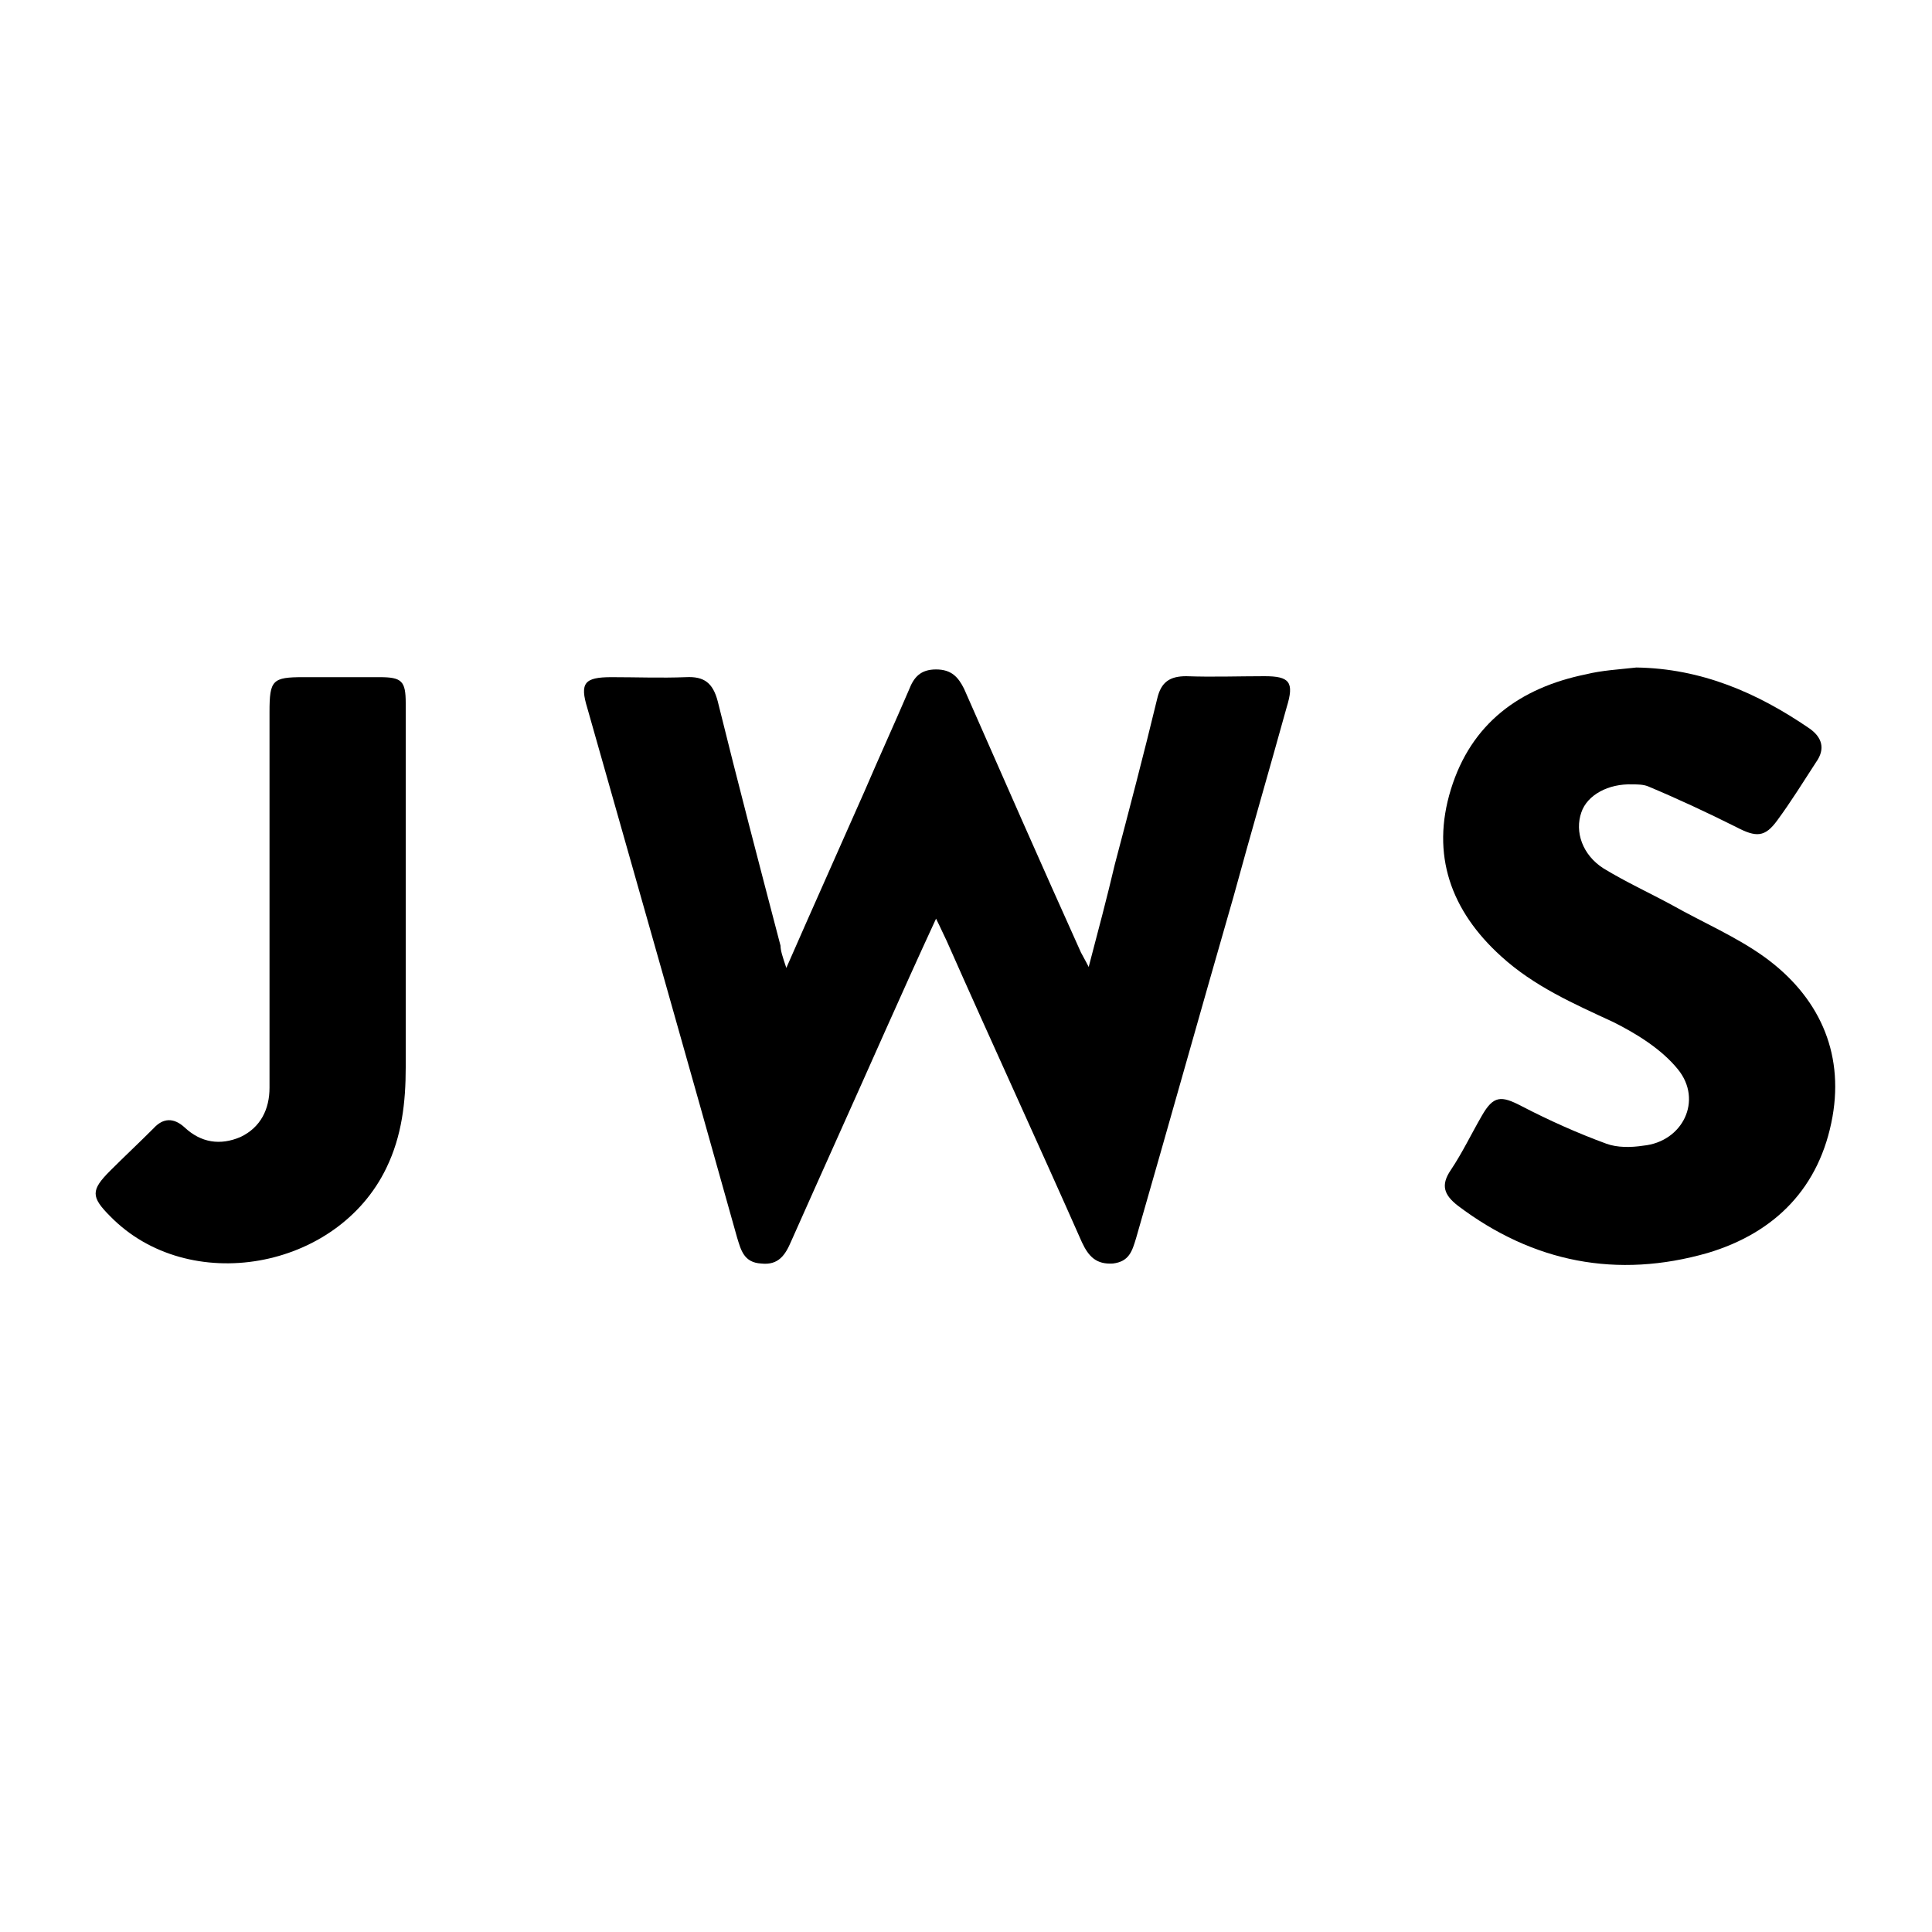
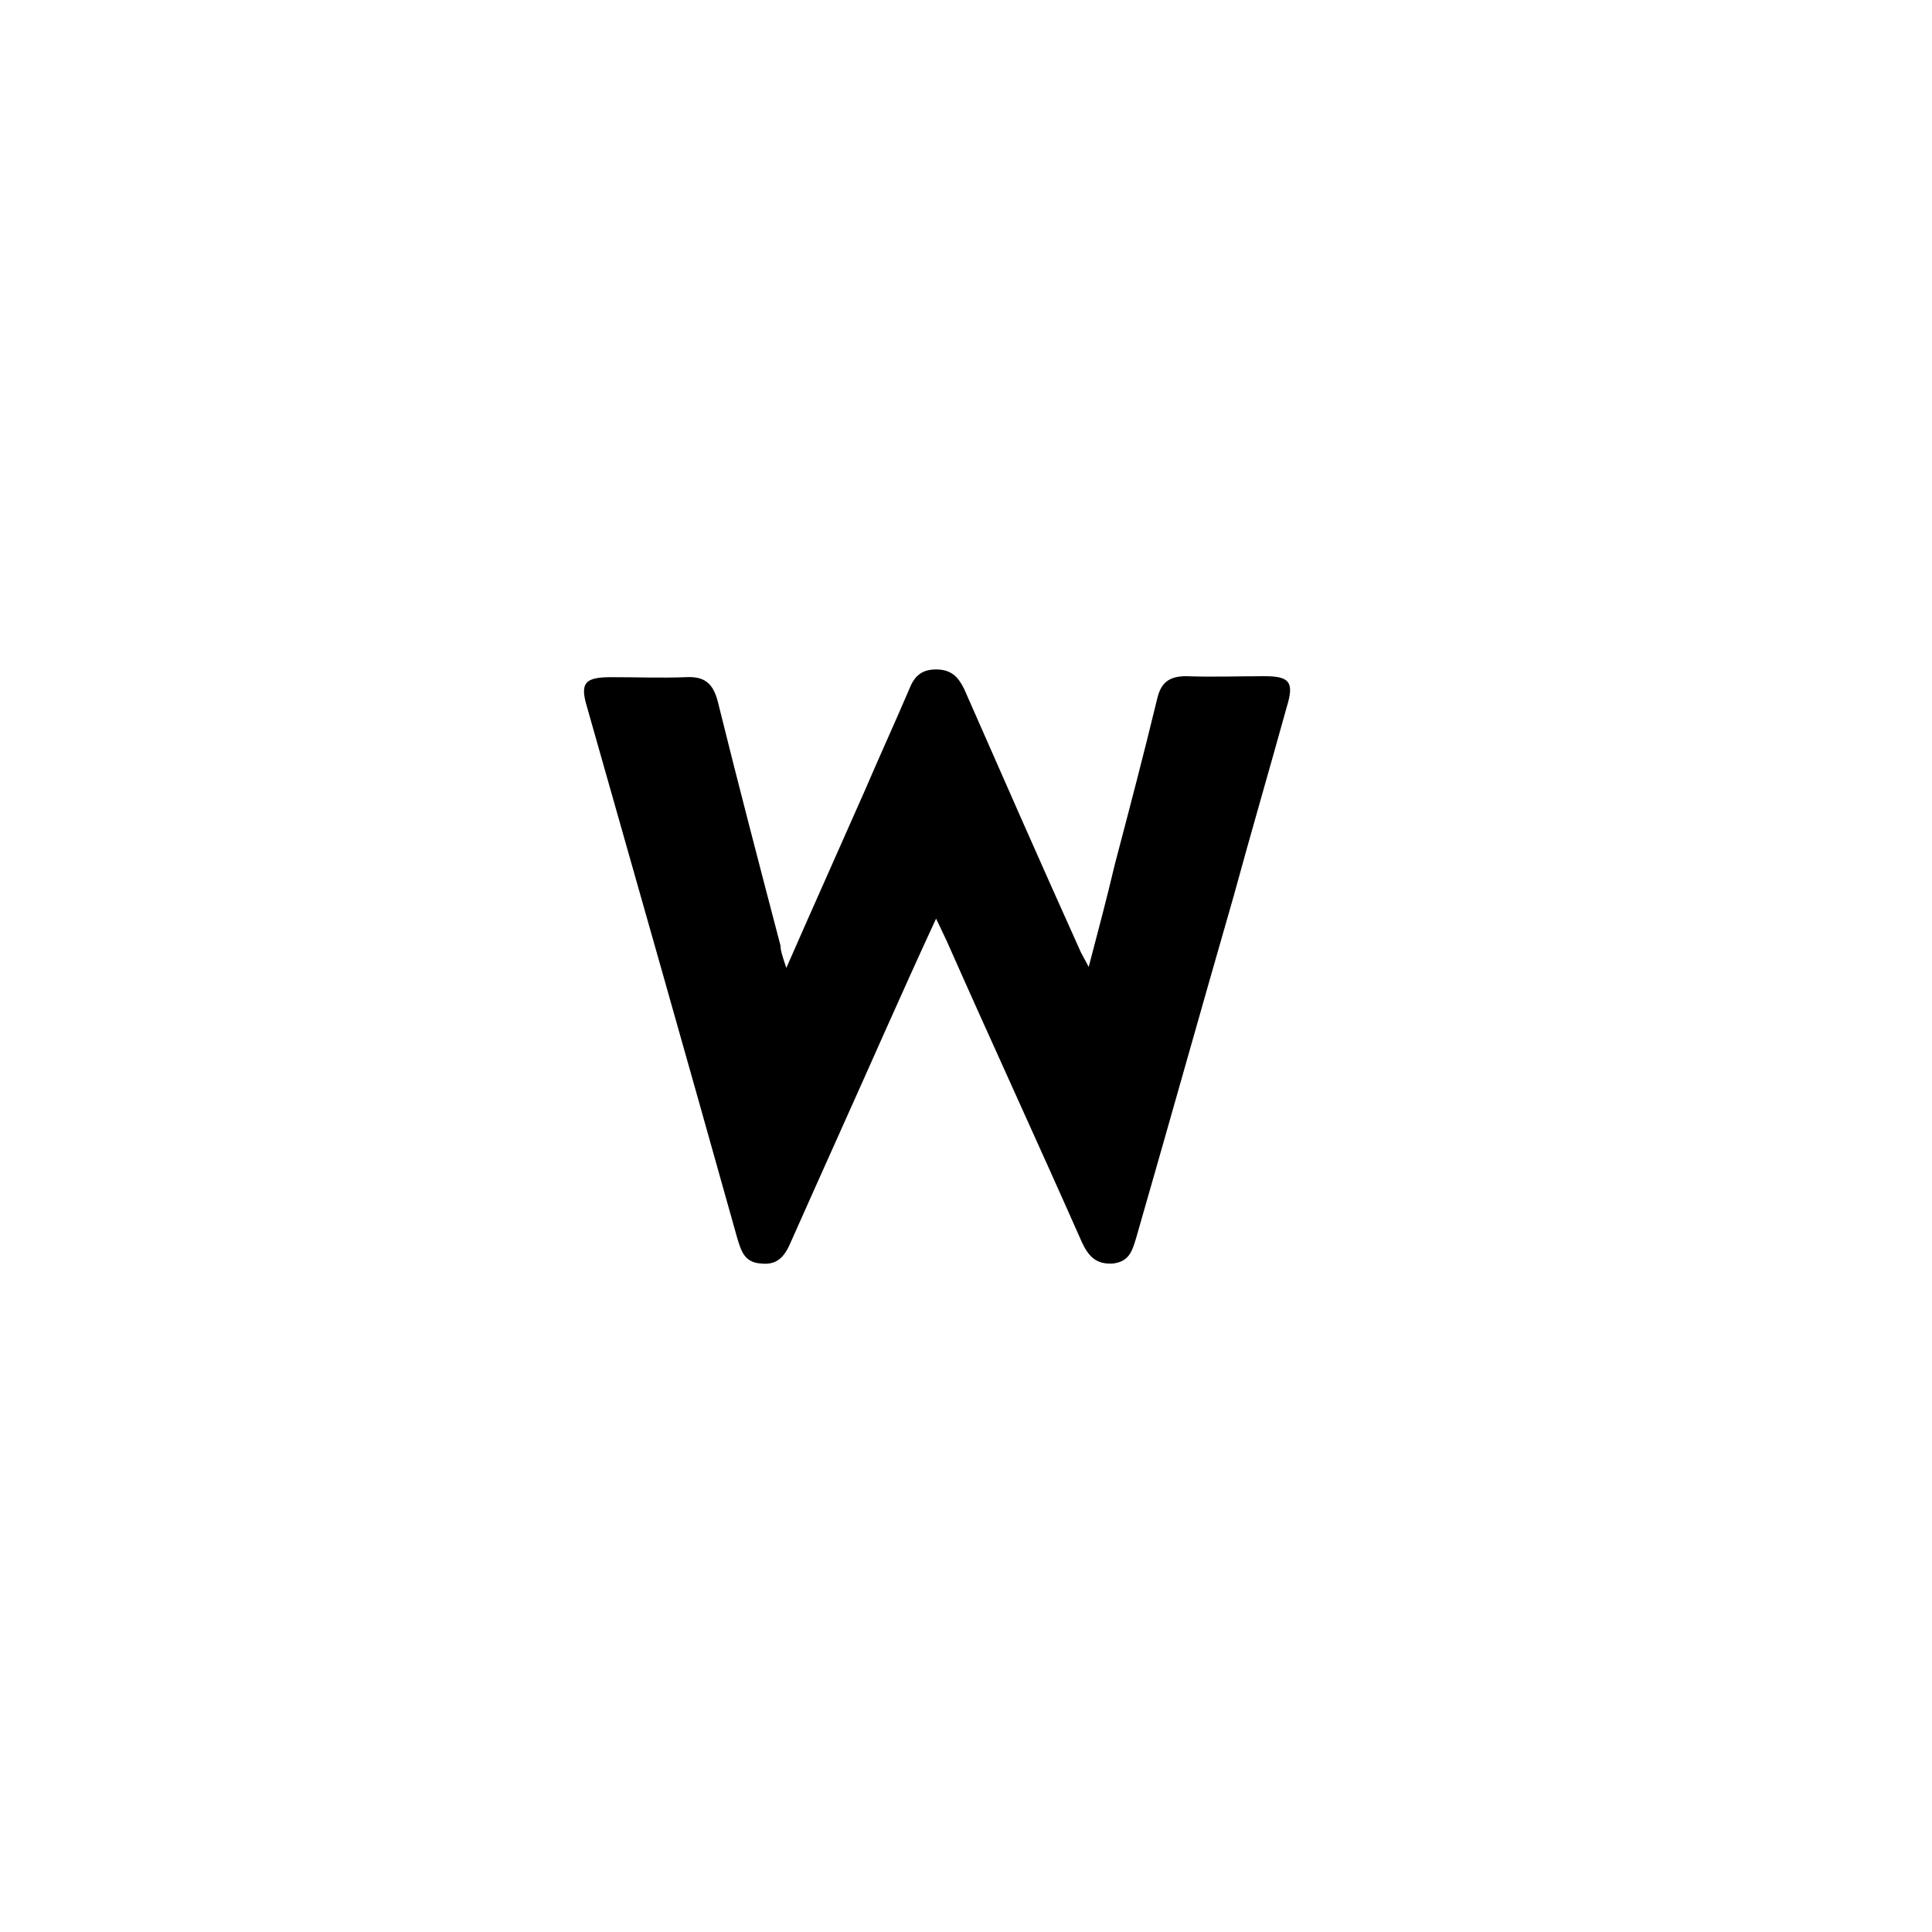
<svg xmlns="http://www.w3.org/2000/svg" version="1.1" id="Layer_1" x="0px" y="0px" width="200px" height="200px" viewBox="0 0 200 200" style="enable-background:new 0 0 200 200;" xml:space="preserve">
-   <rect x="-207.7" width="200" height="200" />
  <g>
    <path d="M81.4,100.2c2.8-6.4,5.5-12.4,8.1-18.3c1.5-3.5,3.1-7,4.6-10.5c0.5-1.3,1.2-2.1,2.8-2.1c1.6,0,2.3,0.8,2.9,2   c4,9.1,8,18.2,12.1,27.3c0.2,0.4,0.4,0.7,0.8,1.5c1-3.8,1.9-7.2,2.7-10.6c1.5-5.7,3-11.4,4.4-17.2c0.4-1.7,1.3-2.3,3-2.3   c2.7,0.1,5.4,0,8.1,0c2.6,0,3.1,0.6,2.3,3.2c-1.8,6.5-3.7,13-5.5,19.6c-3.4,11.8-6.7,23.6-10.1,35.4c-0.4,1.3-0.7,2.4-2.4,2.6   c-1.7,0.1-2.5-0.7-3.2-2.2c-4.6-10.4-9.4-20.8-14-31.2c-0.3-0.6-0.6-1.3-1.1-2.3c-1.9,4.1-3.6,7.9-5.3,11.7   c-3.2,7.2-6.5,14.5-9.7,21.7c-0.6,1.4-1.3,2.5-3.1,2.3c-1.8-0.1-2.1-1.4-2.5-2.7C71.2,109.9,66,91.6,60.8,73.3   c-0.8-2.6-0.3-3.2,2.5-3.2c2.6,0,5.1,0.1,7.7,0c1.9-0.1,2.8,0.6,3.3,2.5c2.1,8.5,4.3,16.9,6.5,25.3C80.8,98.4,81,99,81.4,100.2z" />
-     <path d="M169.4,69.1c6.7,0.1,12.5,2.6,17.9,6.3c1.3,0.9,1.7,2.1,0.7,3.5c-1.3,2-2.6,4.1-4,6c-1.3,1.8-2.2,1.8-4.3,0.7   c-3-1.5-6-2.9-9.1-4.2c-0.5-0.2-1.1-0.2-1.6-0.2c-2.5-0.1-4.7,1.1-5.3,2.9c-0.7,2,0.1,4.4,2.3,5.8c2.3,1.4,4.7,2.5,7.1,3.8   c3.2,1.8,6.7,3.3,9.6,5.4c5.5,4,8.2,9.7,7,16.5c-1.3,7.3-5.9,12-12.9,14.1c-9.4,2.7-18.1,1-25.9-4.9c-1.4-1.1-1.8-2.1-0.7-3.7   c1.2-1.8,2.1-3.7,3.2-5.6c1.2-2.1,2-2.1,4.1-1c2.9,1.5,5.8,2.8,8.8,3.9c1.1,0.4,2.5,0.4,3.8,0.2c4.1-0.4,6.2-4.7,3.6-7.9   c-1.7-2.1-4.3-3.7-6.7-4.9c-4.1-1.9-8.2-3.7-11.6-6.8c-5.2-4.7-7.3-10.5-5.2-17.3c2.1-6.8,7.1-10.5,14-11.9   C165.8,69.4,167.6,69.3,169.4,69.1z" />
-     <path d="M27.9,92.7c0-6.3,0-12.6,0-19c0-3.3,0.3-3.6,3.5-3.6c2.6,0,5.3,0,7.9,0c2.3,0,2.7,0.4,2.7,2.7c0,1.9,0,3.8,0,5.6   c0,10.7,0,21.4,0,32.1c0,3.6-0.4,7.1-2,10.4c-5.1,10.6-20.5,13.3-28.6,5c-2-2-2-2.7,0-4.7c1.5-1.5,3-2.9,4.5-4.4   c1-1.1,2.1-1.1,3.2-0.1c1.7,1.6,3.7,1.9,5.8,1c2.1-1,3-2.9,3-5.1C27.9,106,27.9,99.3,27.9,92.7C27.9,92.7,27.9,92.7,27.9,92.7z" />
  </g>
</svg>